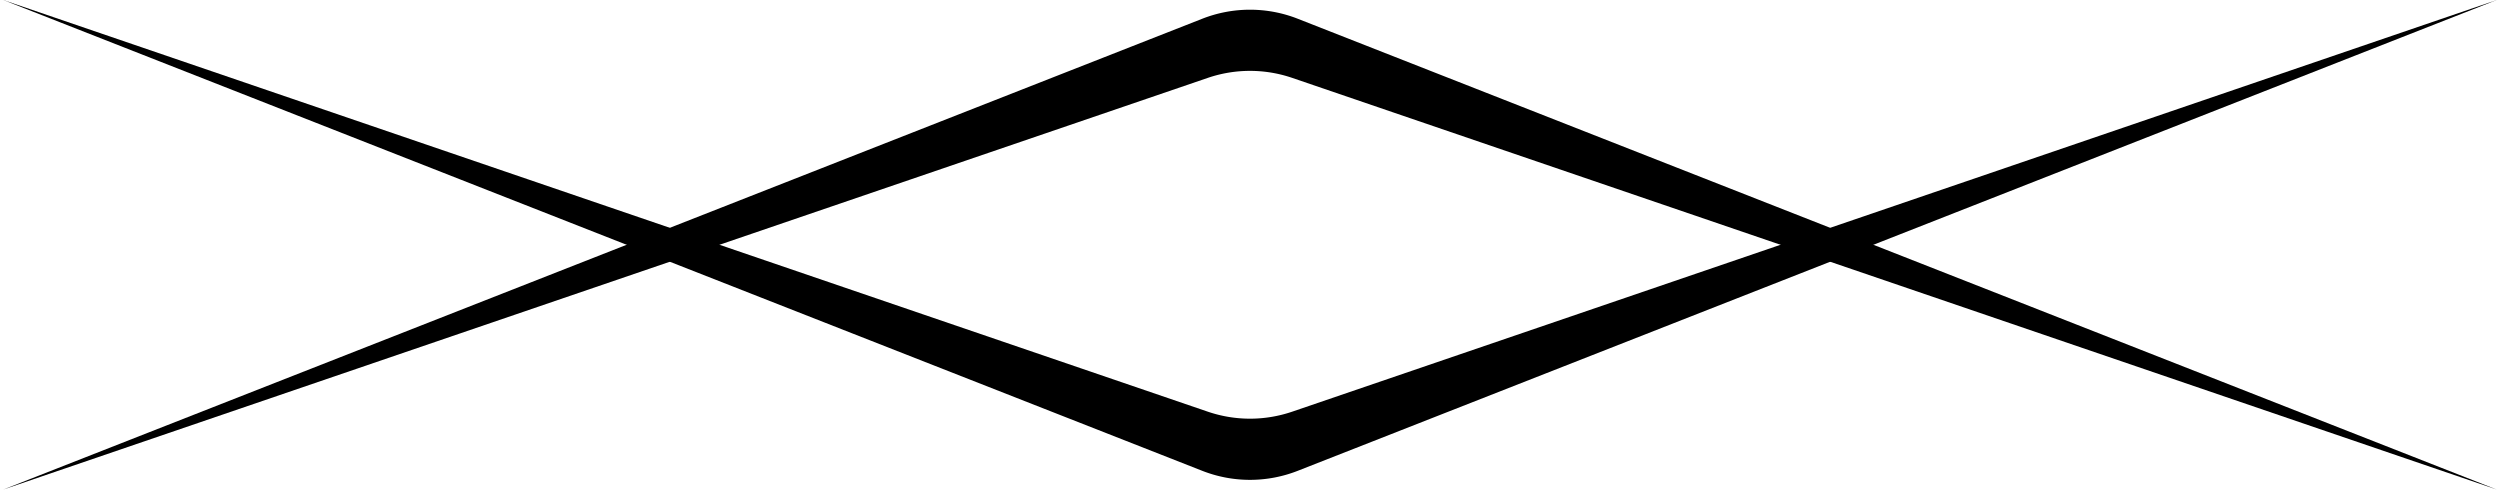
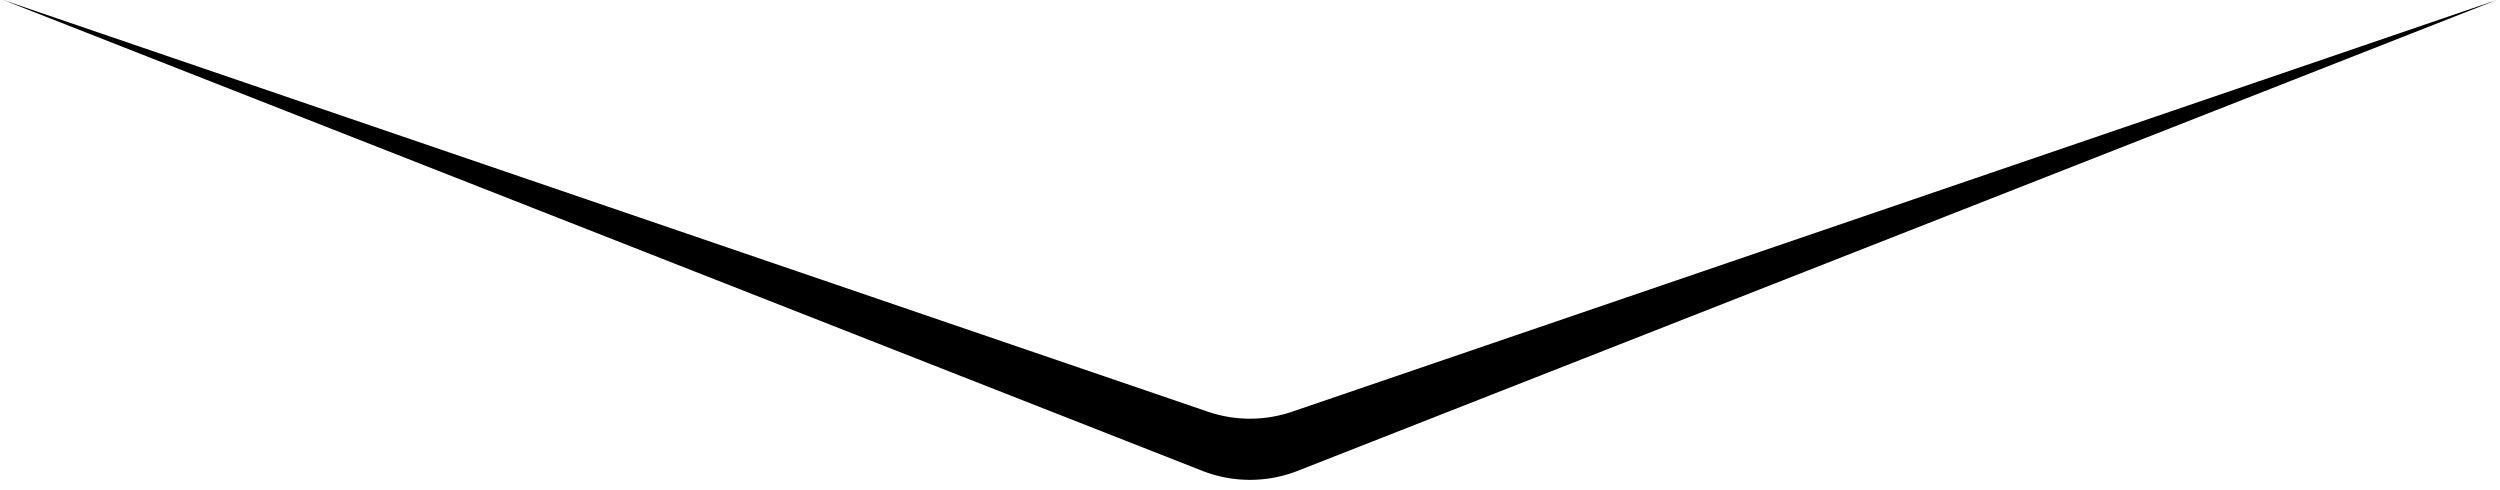
<svg xmlns="http://www.w3.org/2000/svg" width="383" height="75" fill="none">
-   <path fill="#000" d="M184.185 2.872a20.013 20.013 0 0 1 14.625-.002L382.5 75 197.968 11.933a20 20 0 0 0-12.936 0L.5 75 184.185 2.872z" />
  <path fill="#000" d="M184.19 72.13a20 20 0 0 0 14.62 0L382.5 0 197.968 63.067a20 20 0 0 1-12.936 0L.5 0l183.69 72.13z" />
</svg>